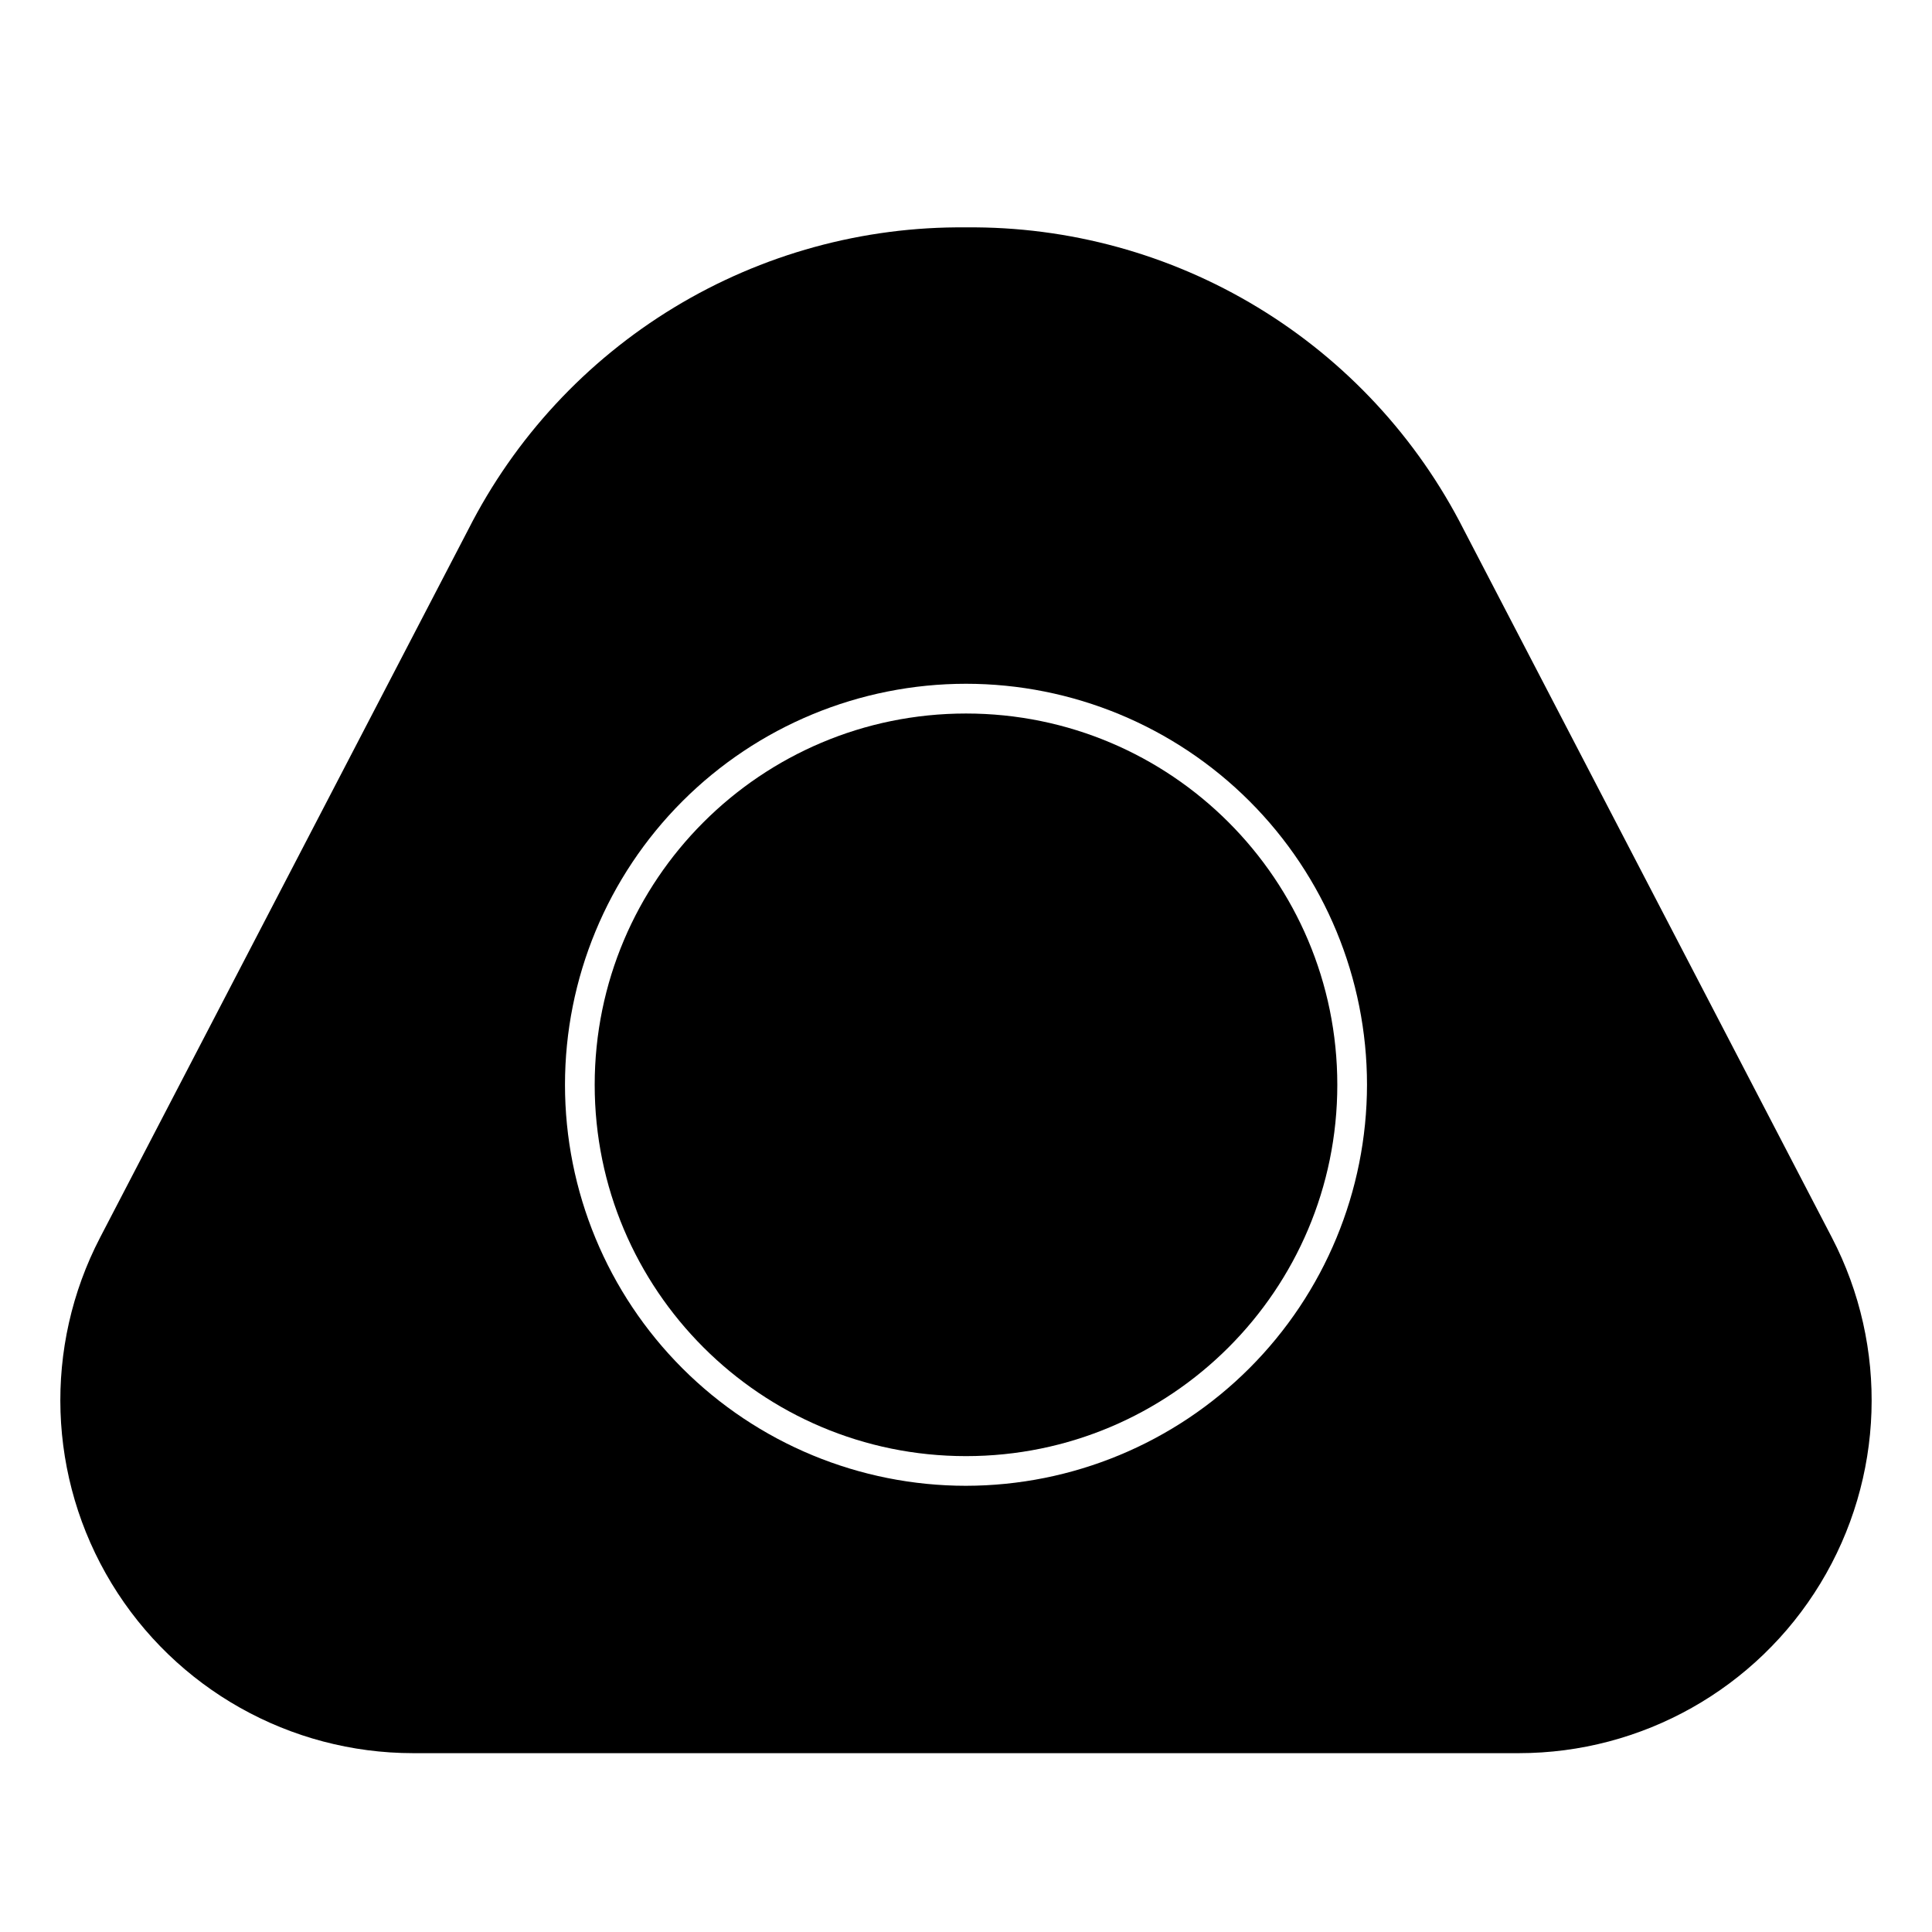
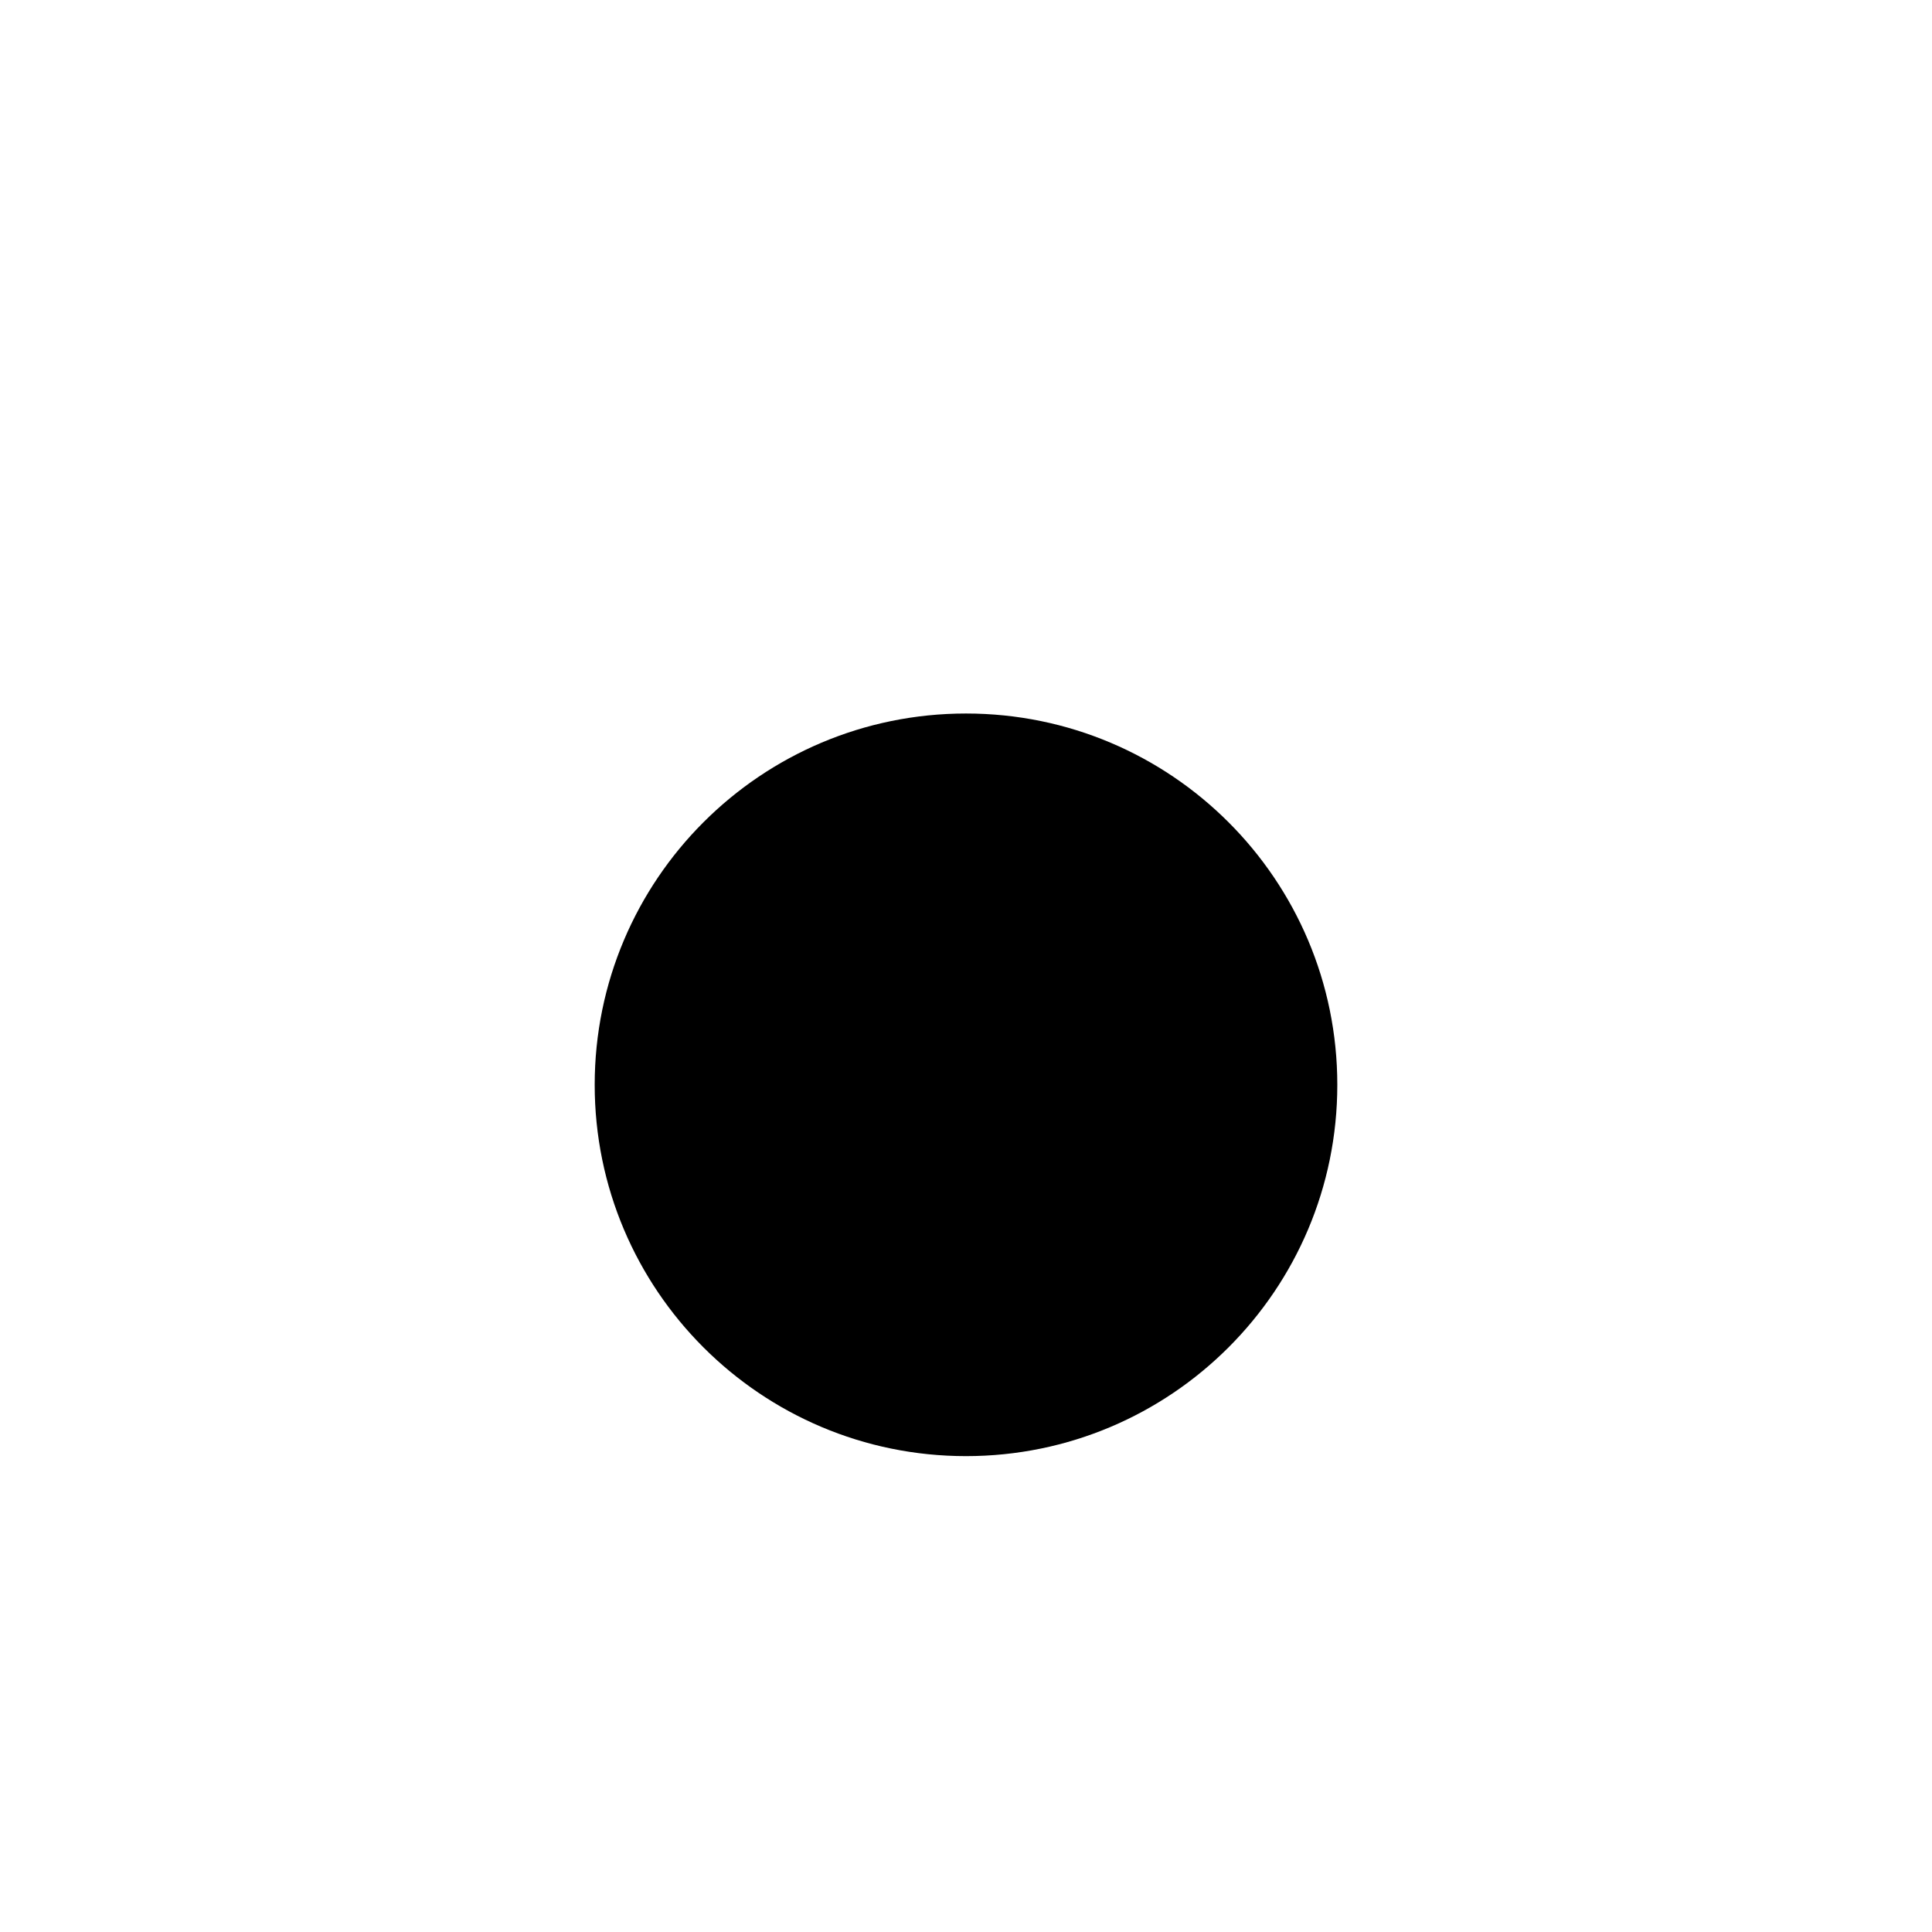
<svg xmlns="http://www.w3.org/2000/svg" fill="#000000" width="800px" height="800px" version="1.1" viewBox="144 144 512 512">
  <g>
    <path d="m498.4 431.49c0 54.344-44.055 98.398-98.398 98.398-54.348 0-98.402-44.055-98.402-98.398 0-54.348 44.055-98.402 98.402-98.402 54.344 0 98.398 44.055 98.398 98.402" />
-     <path d="m531.9 284.34c-12.34-24.316-31.227-44.699-54.535-58.848-23.305-14.148-50.105-21.504-77.367-21.234-27.266-0.27-54.062 7.086-77.371 21.234-23.305 14.148-42.195 34.531-54.535 58.848l-97.559 187.61c-15.07 28.988-13.918 63.742 3.035 91.668 16.957 27.93 47.258 44.984 79.93 44.988h293c32.672-0.004 62.977-17.059 79.93-44.988 16.957-27.926 18.105-62.68 3.035-91.668zm-131.9 253.41c-28.188 0-55.219-11.195-75.148-31.125-19.93-19.93-31.125-46.961-31.125-75.145 0-28.188 11.195-55.219 31.125-75.148 19.93-19.93 46.961-31.125 75.148-31.125 28.184 0 55.215 11.195 75.145 31.125 19.93 19.93 31.125 46.961 31.125 75.148-0.031 28.176-11.238 55.188-31.16 75.109s-46.934 31.129-75.109 31.16z" />
  </g>
</svg>